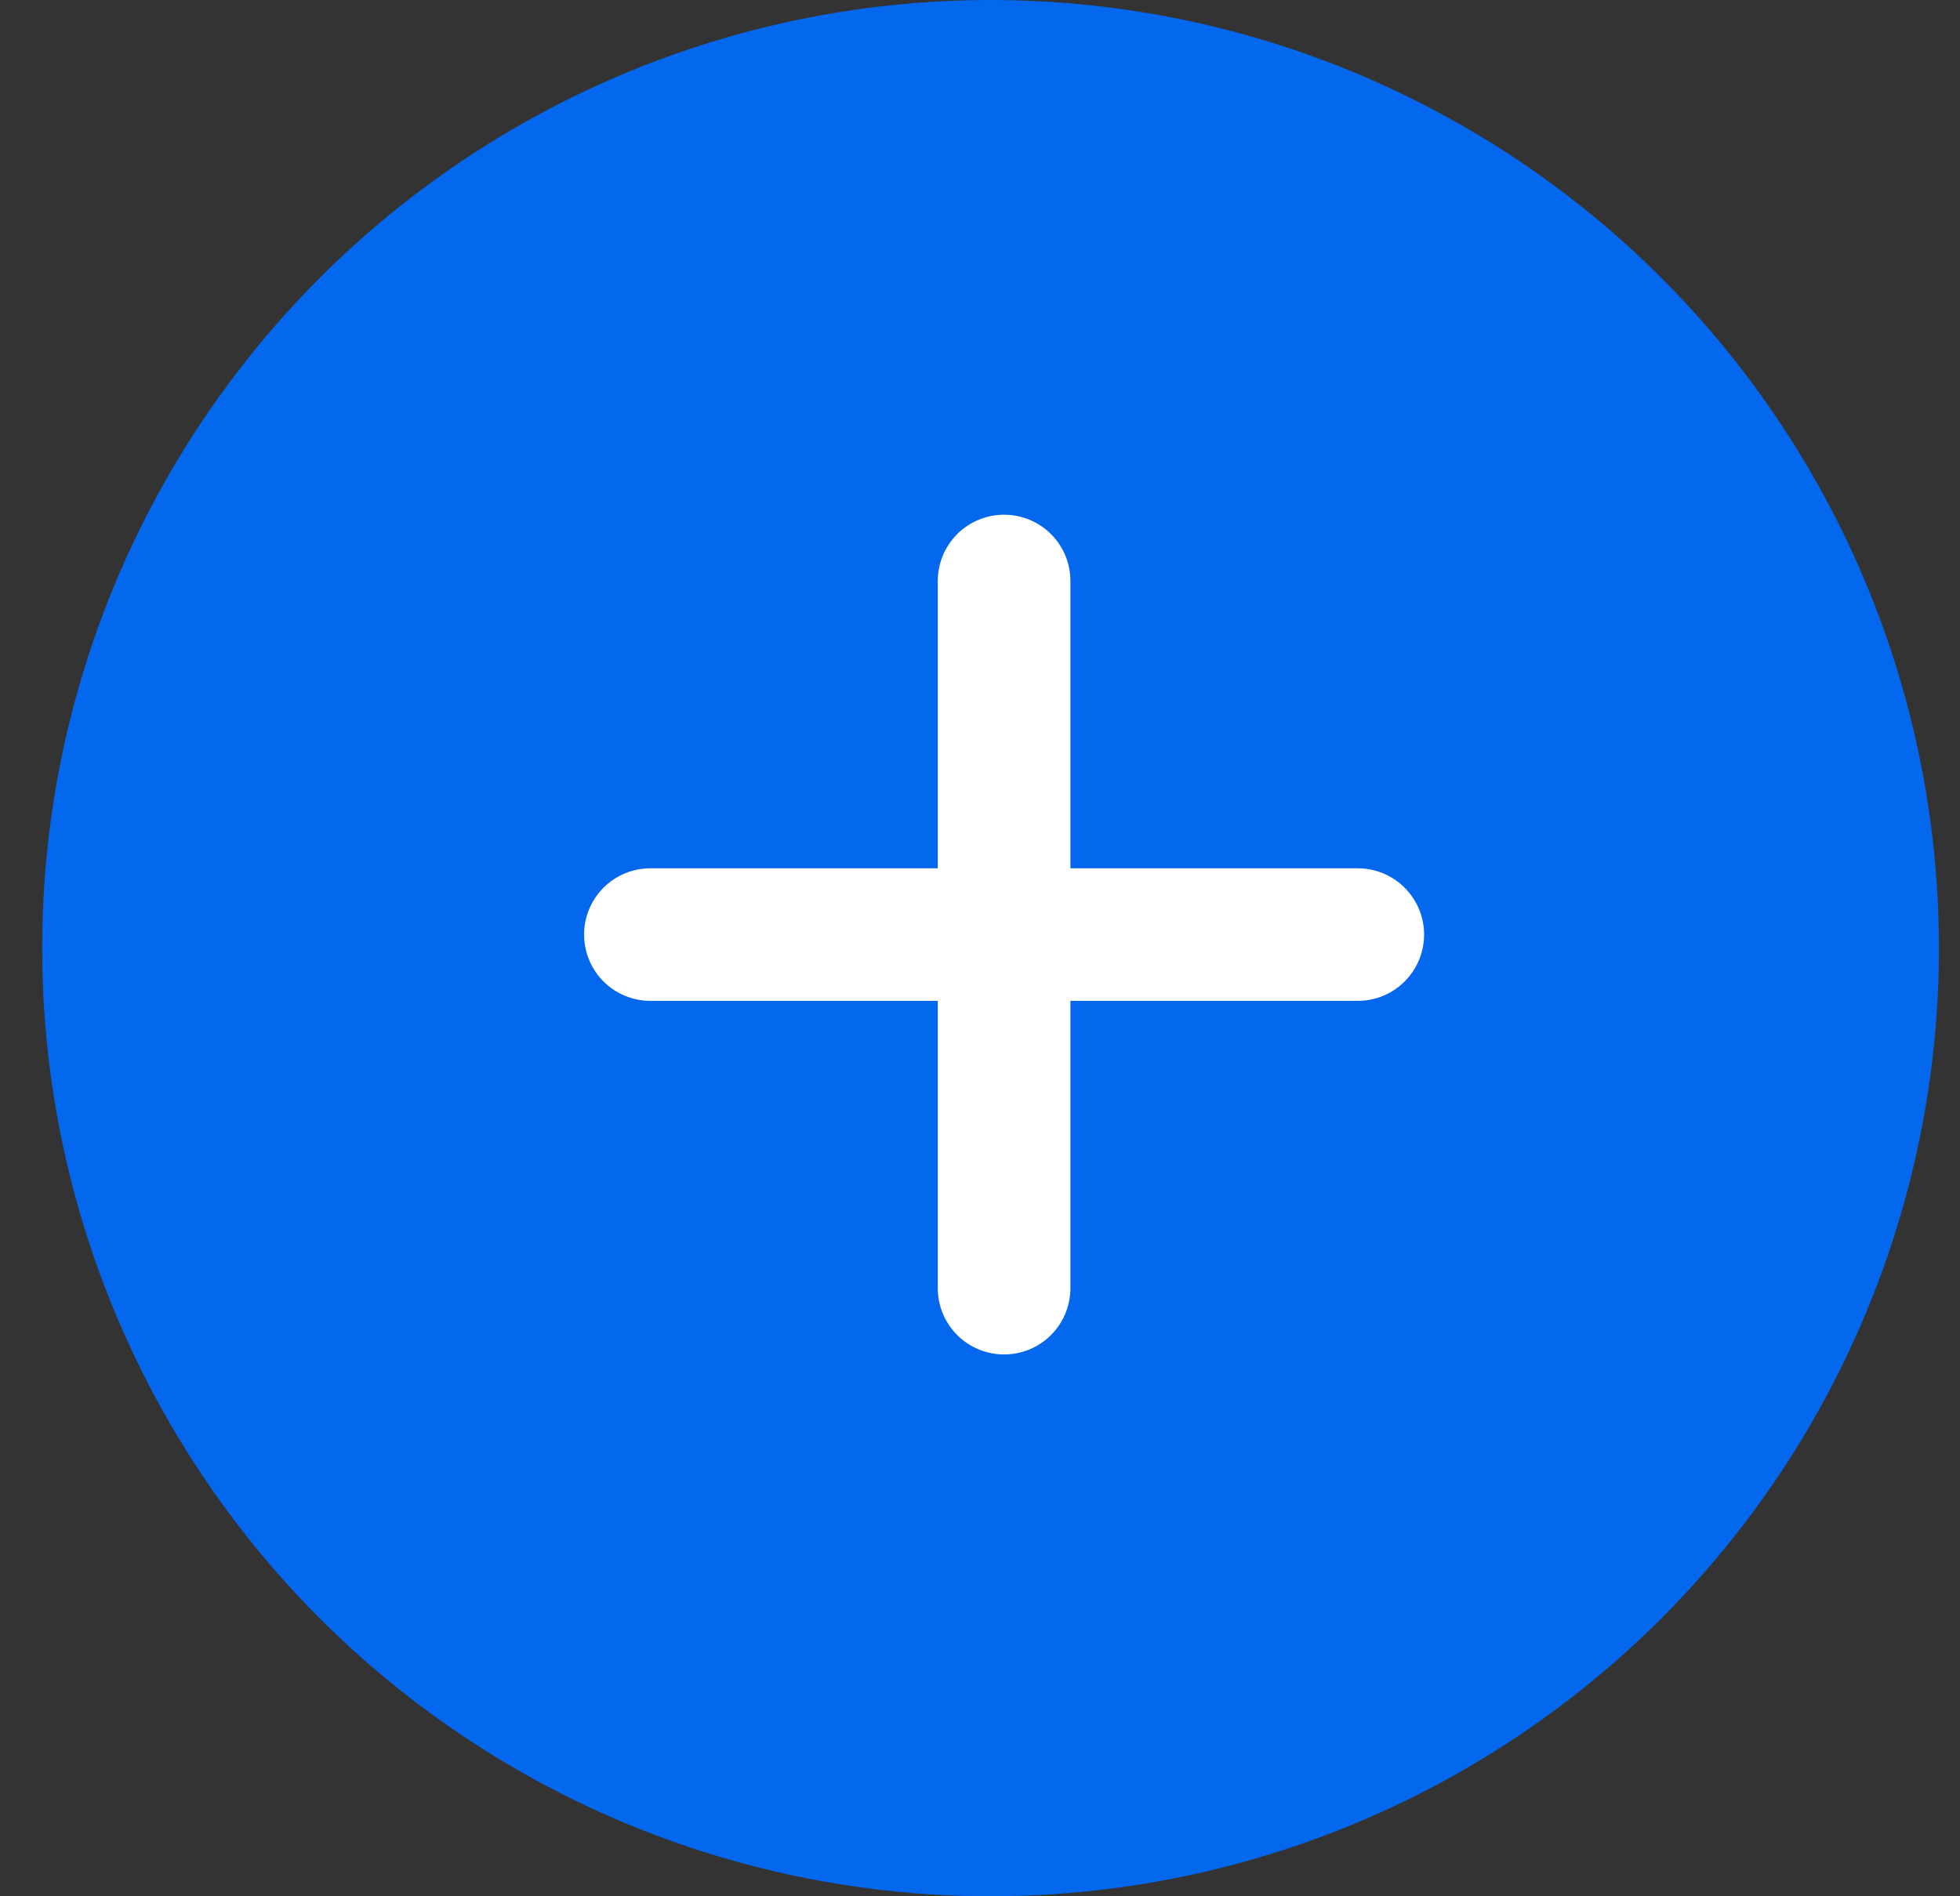
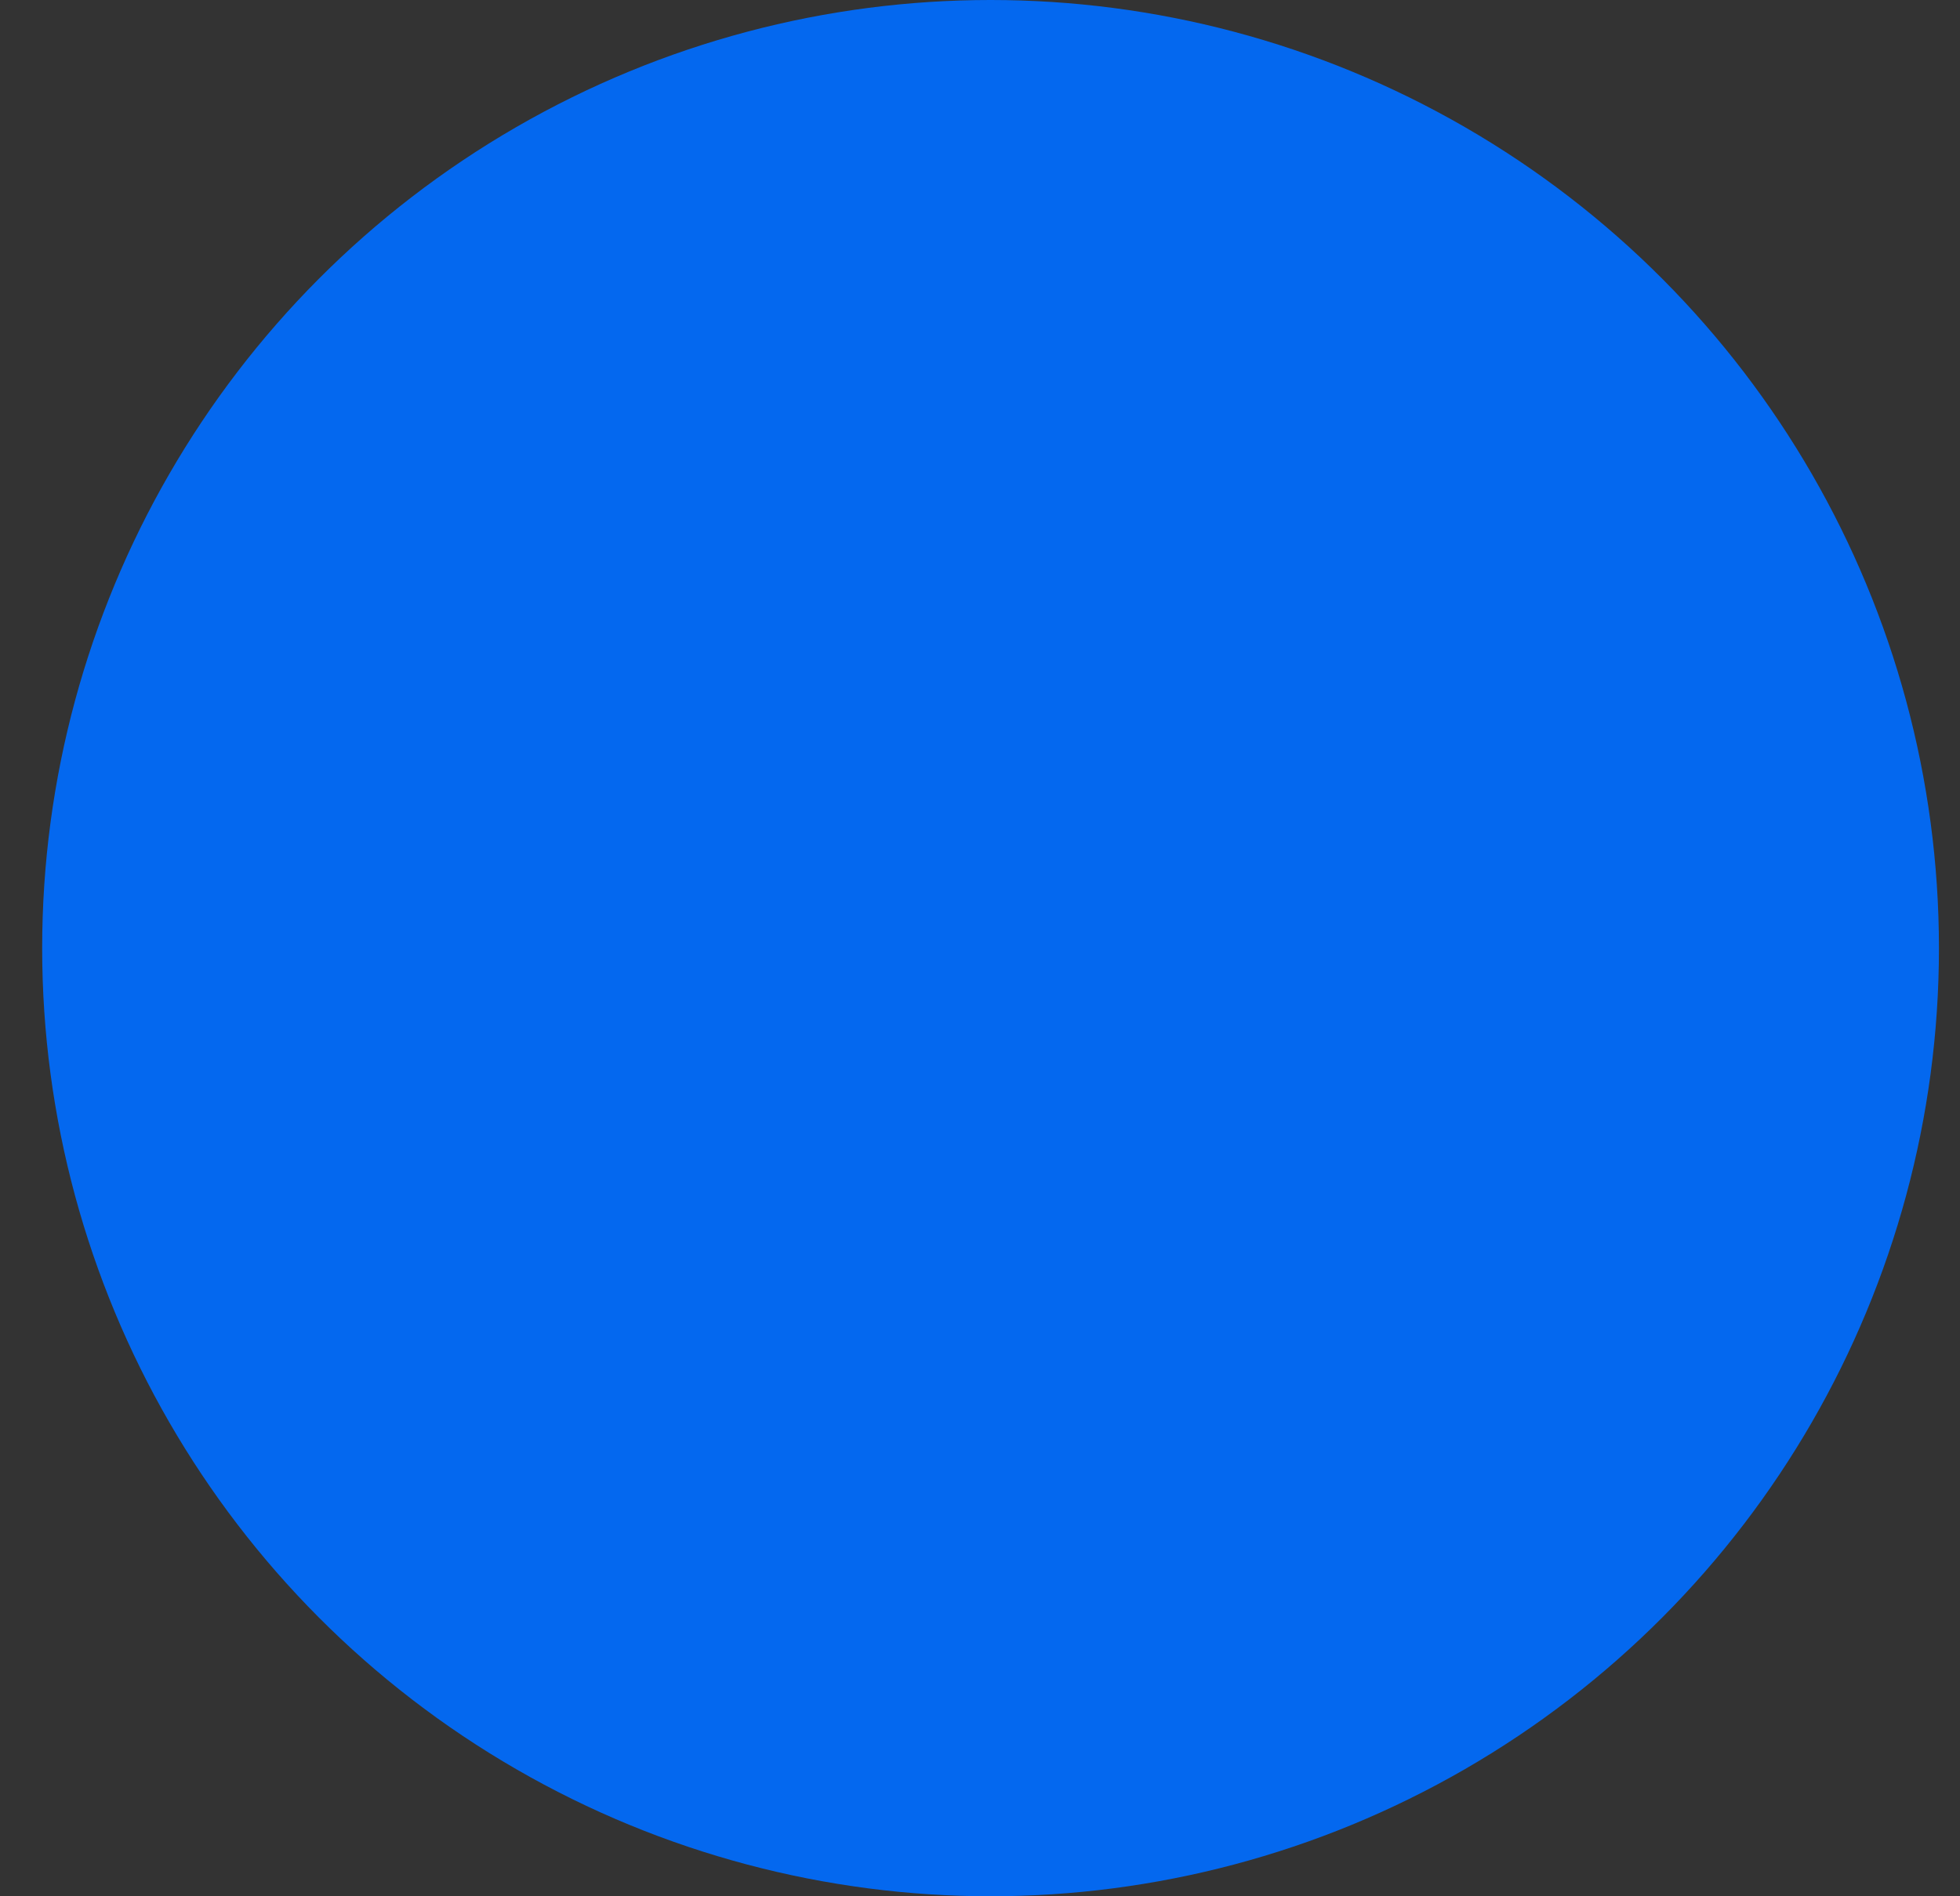
<svg xmlns="http://www.w3.org/2000/svg" width="31" height="30" viewBox="0 0 31 30" fill="none">
  <rect x="0" y="0" width="31" height="30" fill="#333333" stroke="none" />
  <g id="Group 43518">
    <circle id="Ellipse 987" cx="15.667" cy="15" r="15" fill="#0468EF" />
-     <path id="Vector" d="M14.832 20.379C14.832 20.658 14.943 20.924 15.139 21.121C15.336 21.318 15.603 21.428 15.881 21.428C16.159 21.428 16.426 21.318 16.623 21.121C16.819 20.924 16.93 20.658 16.93 20.379V15.834H21.475C21.753 15.834 22.02 15.724 22.216 15.527C22.413 15.33 22.524 15.064 22.524 14.785C22.524 14.507 22.413 14.241 22.216 14.044C22.02 13.847 21.753 13.737 21.475 13.737H16.93V9.191C16.93 8.913 16.819 8.646 16.623 8.45C16.426 8.253 16.159 8.143 15.881 8.143C15.603 8.143 15.336 8.253 15.139 8.45C14.943 8.646 14.832 8.913 14.832 9.191V13.737H10.287C10.009 13.737 9.742 13.847 9.545 14.044C9.349 14.241 9.238 14.507 9.238 14.785C9.238 15.064 9.349 15.33 9.545 15.527C9.742 15.724 10.009 15.834 10.287 15.834H14.832V20.379Z" fill="white" />
  </g>
</svg>